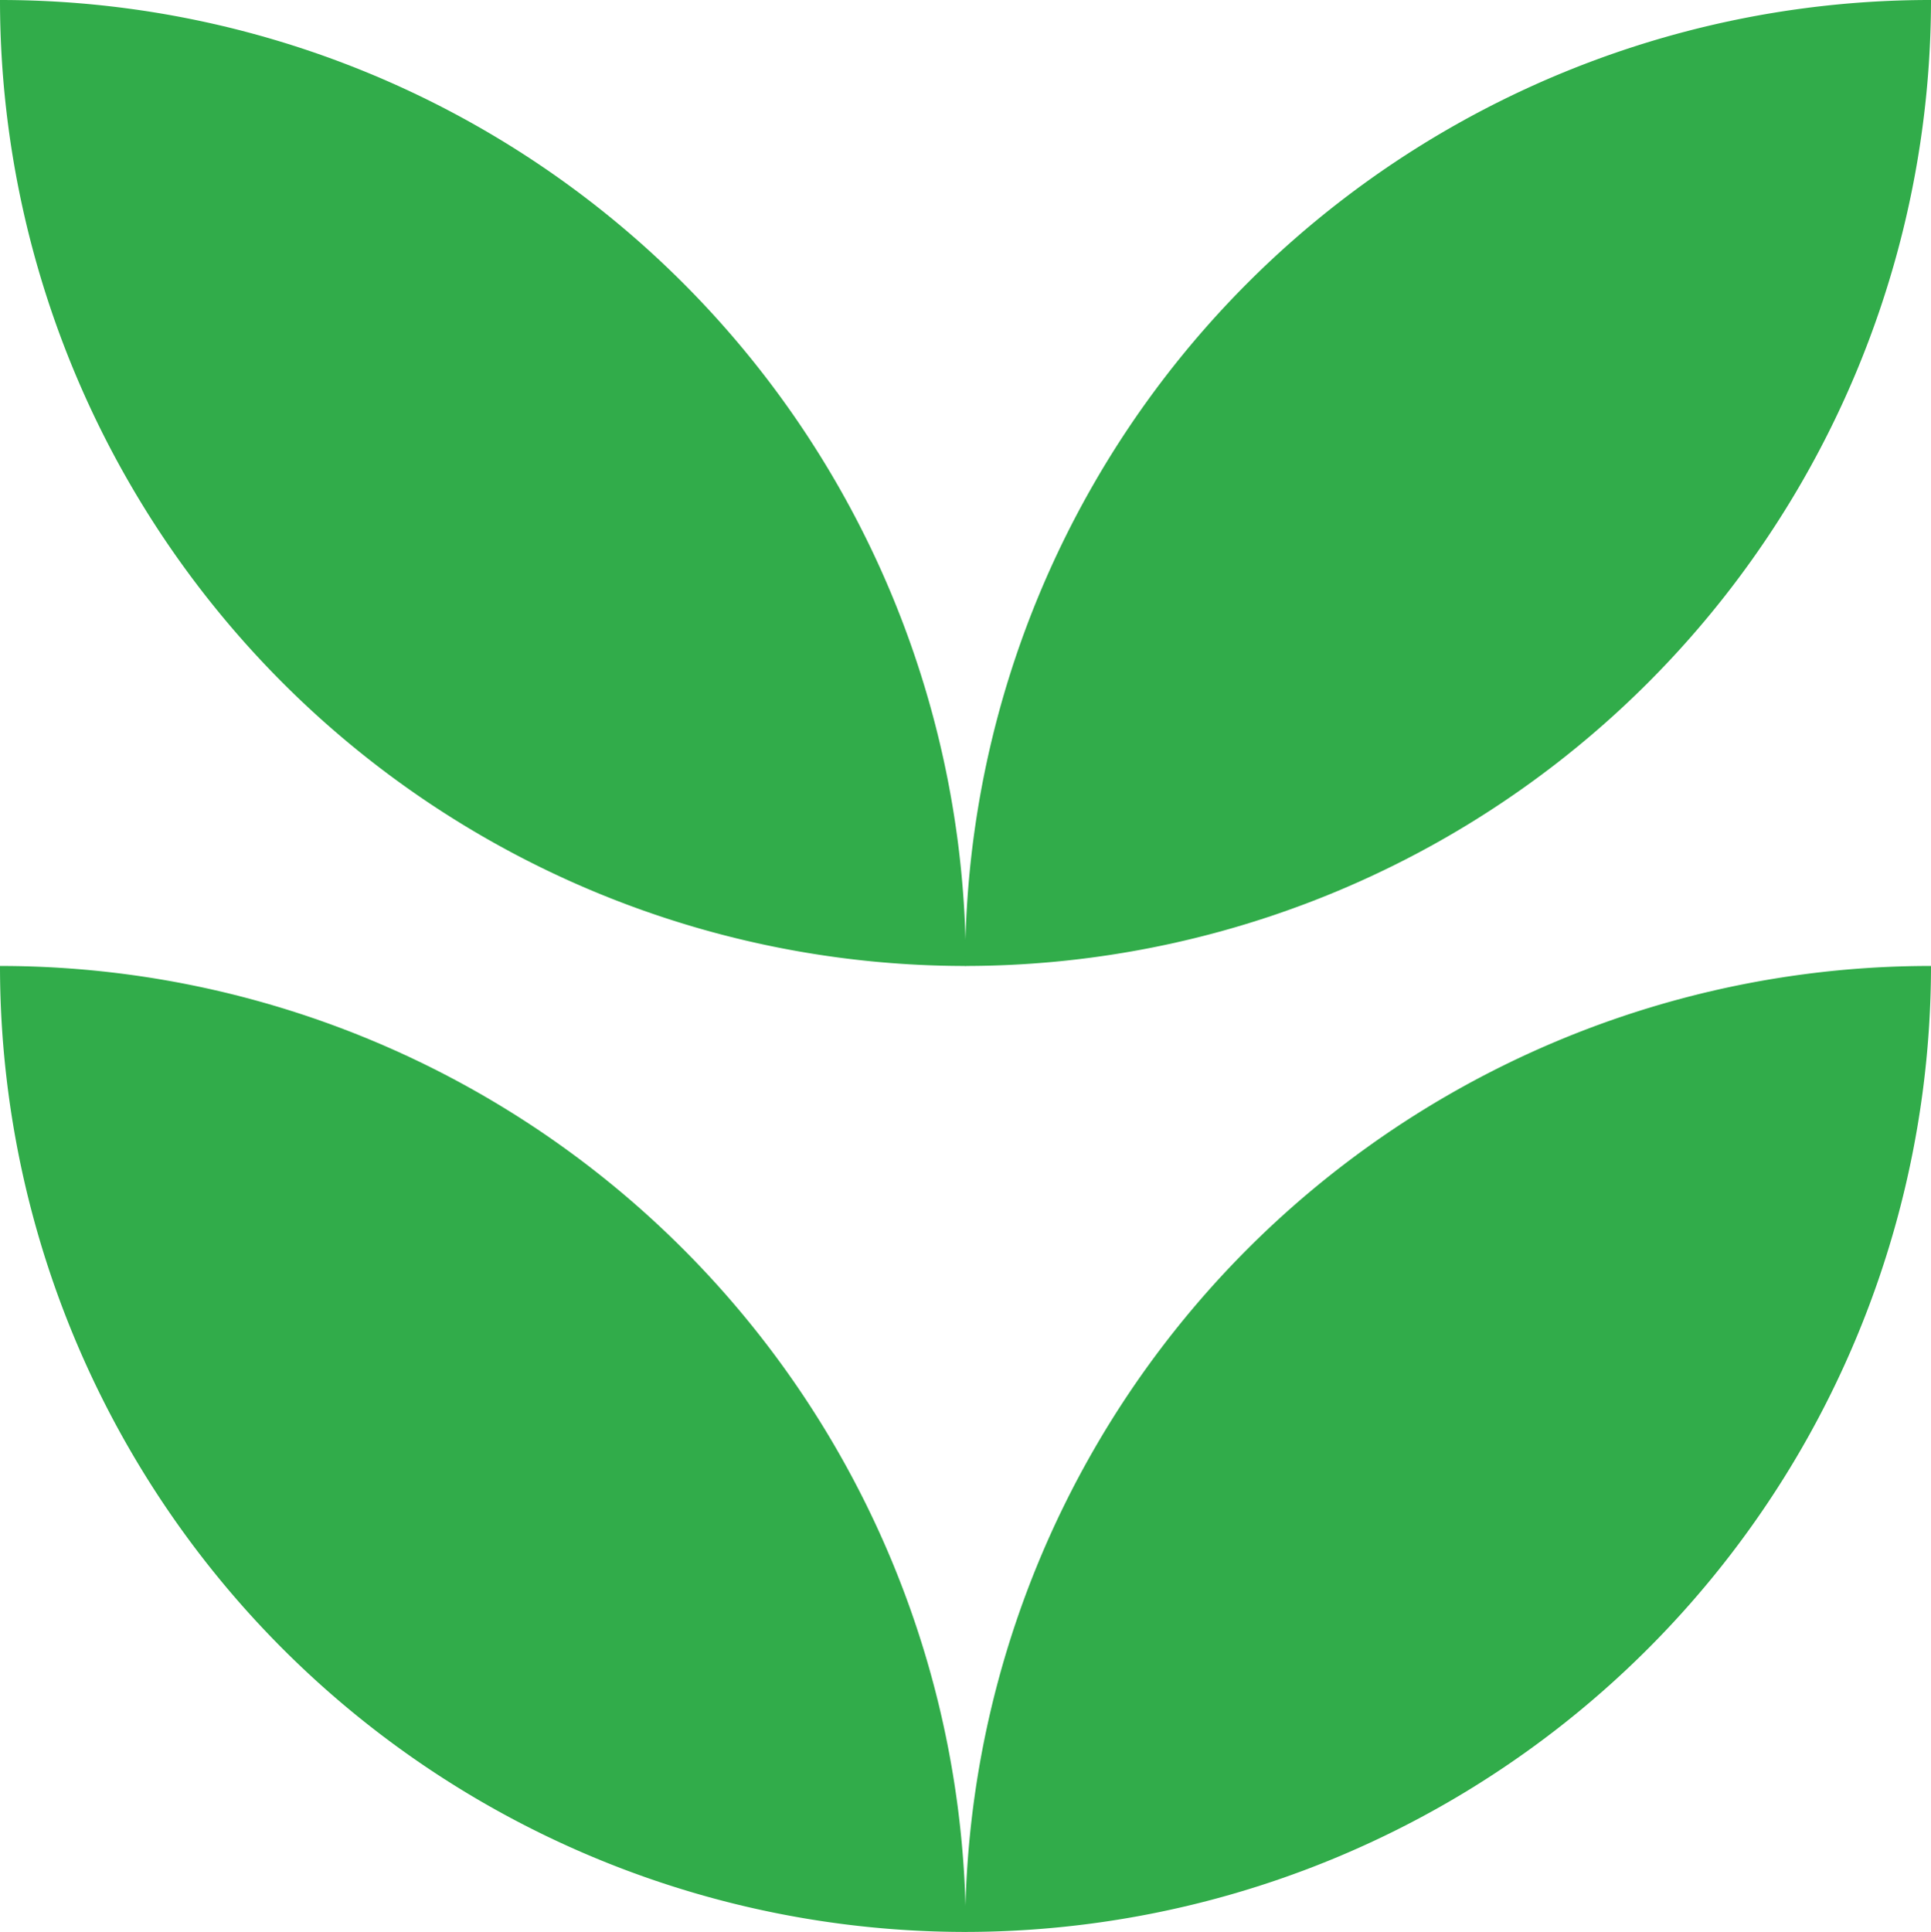
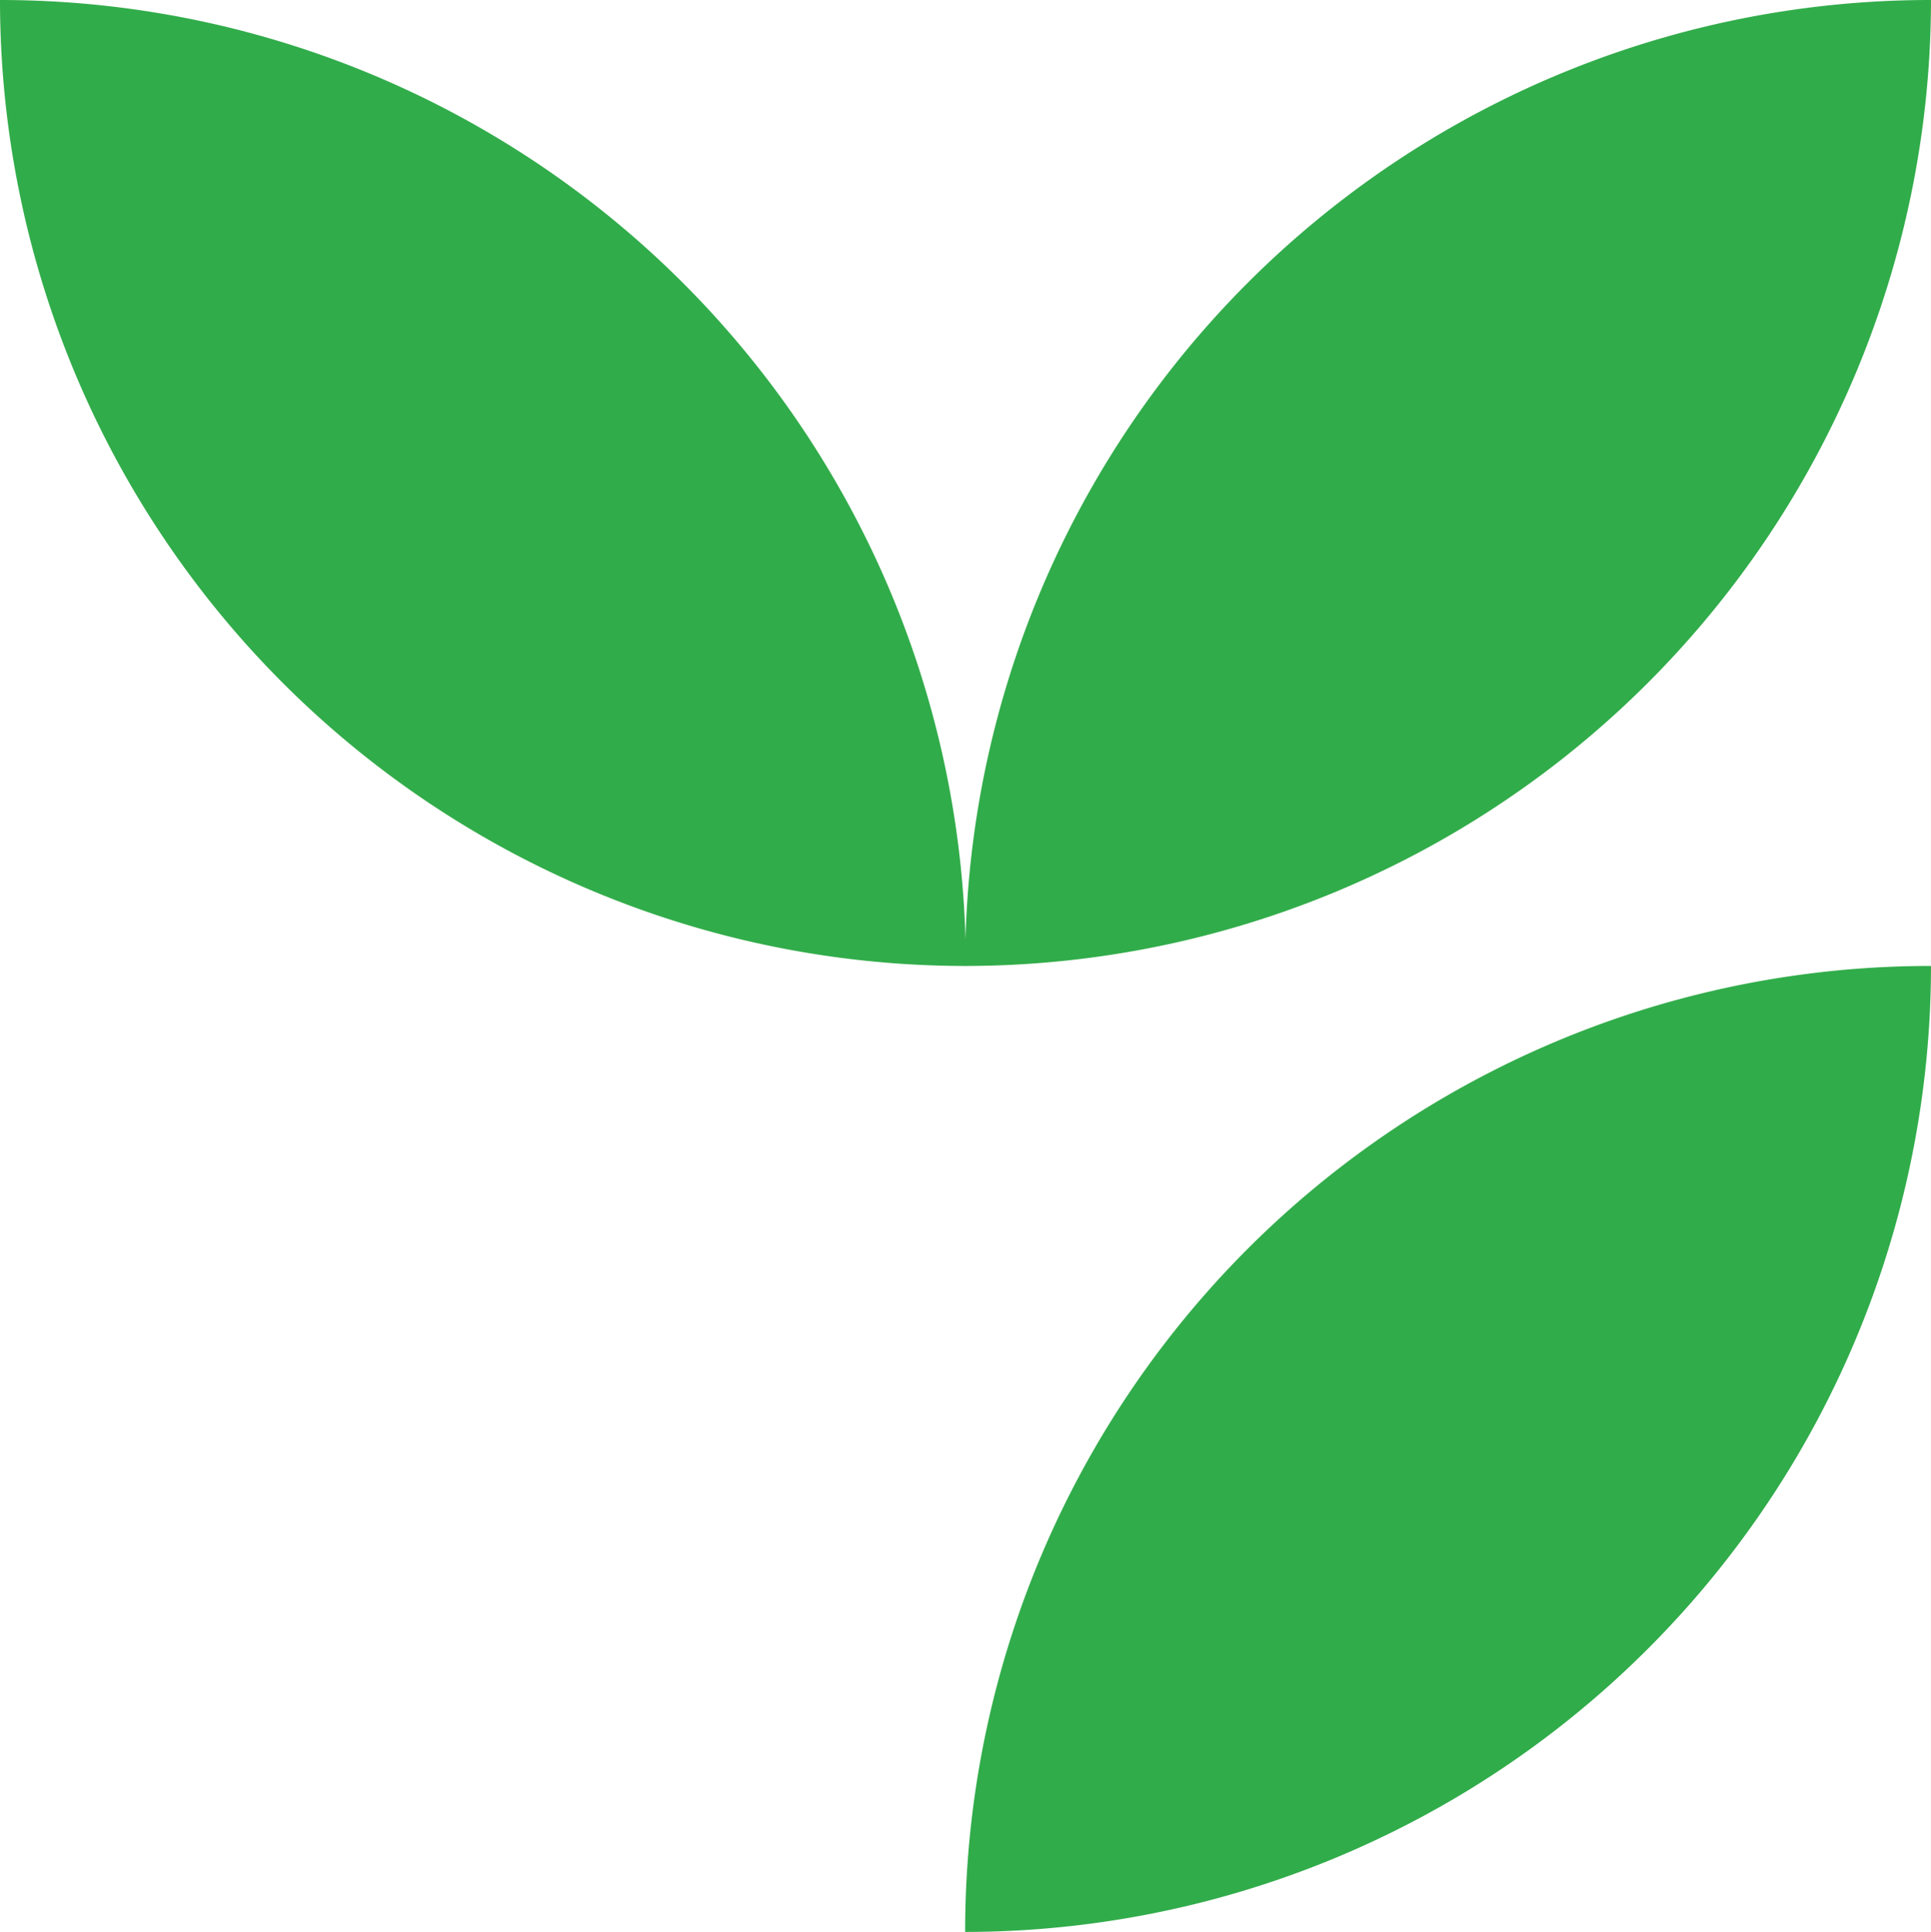
<svg xmlns="http://www.w3.org/2000/svg" id="Слой_1" data-name="Слой 1" viewBox="0 0 27.35 27.36">
  <defs>
    <style>.cls-1{fill:#31ac4a;}</style>
  </defs>
  <title>l4</title>
-   <path class="cls-1" d="M420.6,311.48h0a13.68,13.68,0,0,1-13.68-13.68h0A13.68,13.68,0,0,1,420.6,311.48Z" transform="translate(-406.92 -284.12)" />
  <path class="cls-1" d="M420.6,297.8h0a13.68,13.68,0,0,1-13.68-13.68h0A13.68,13.68,0,0,1,420.6,297.8Z" transform="translate(-406.92 -284.12)" />
-   <path class="cls-1" d="M420.59,311.48h0a13.69,13.69,0,0,0,13.68-13.68h0A13.67,13.67,0,0,0,420.59,311.48Z" transform="translate(-406.92 -284.12)" />
+   <path class="cls-1" d="M420.59,311.48a13.69,13.69,0,0,0,13.68-13.68h0A13.67,13.67,0,0,0,420.59,311.48Z" transform="translate(-406.92 -284.12)" />
  <path class="cls-1" d="M420.59,297.8h0a13.69,13.69,0,0,0,13.68-13.68h0A13.67,13.67,0,0,0,420.59,297.8Z" transform="translate(-406.92 -284.12)" />
</svg>